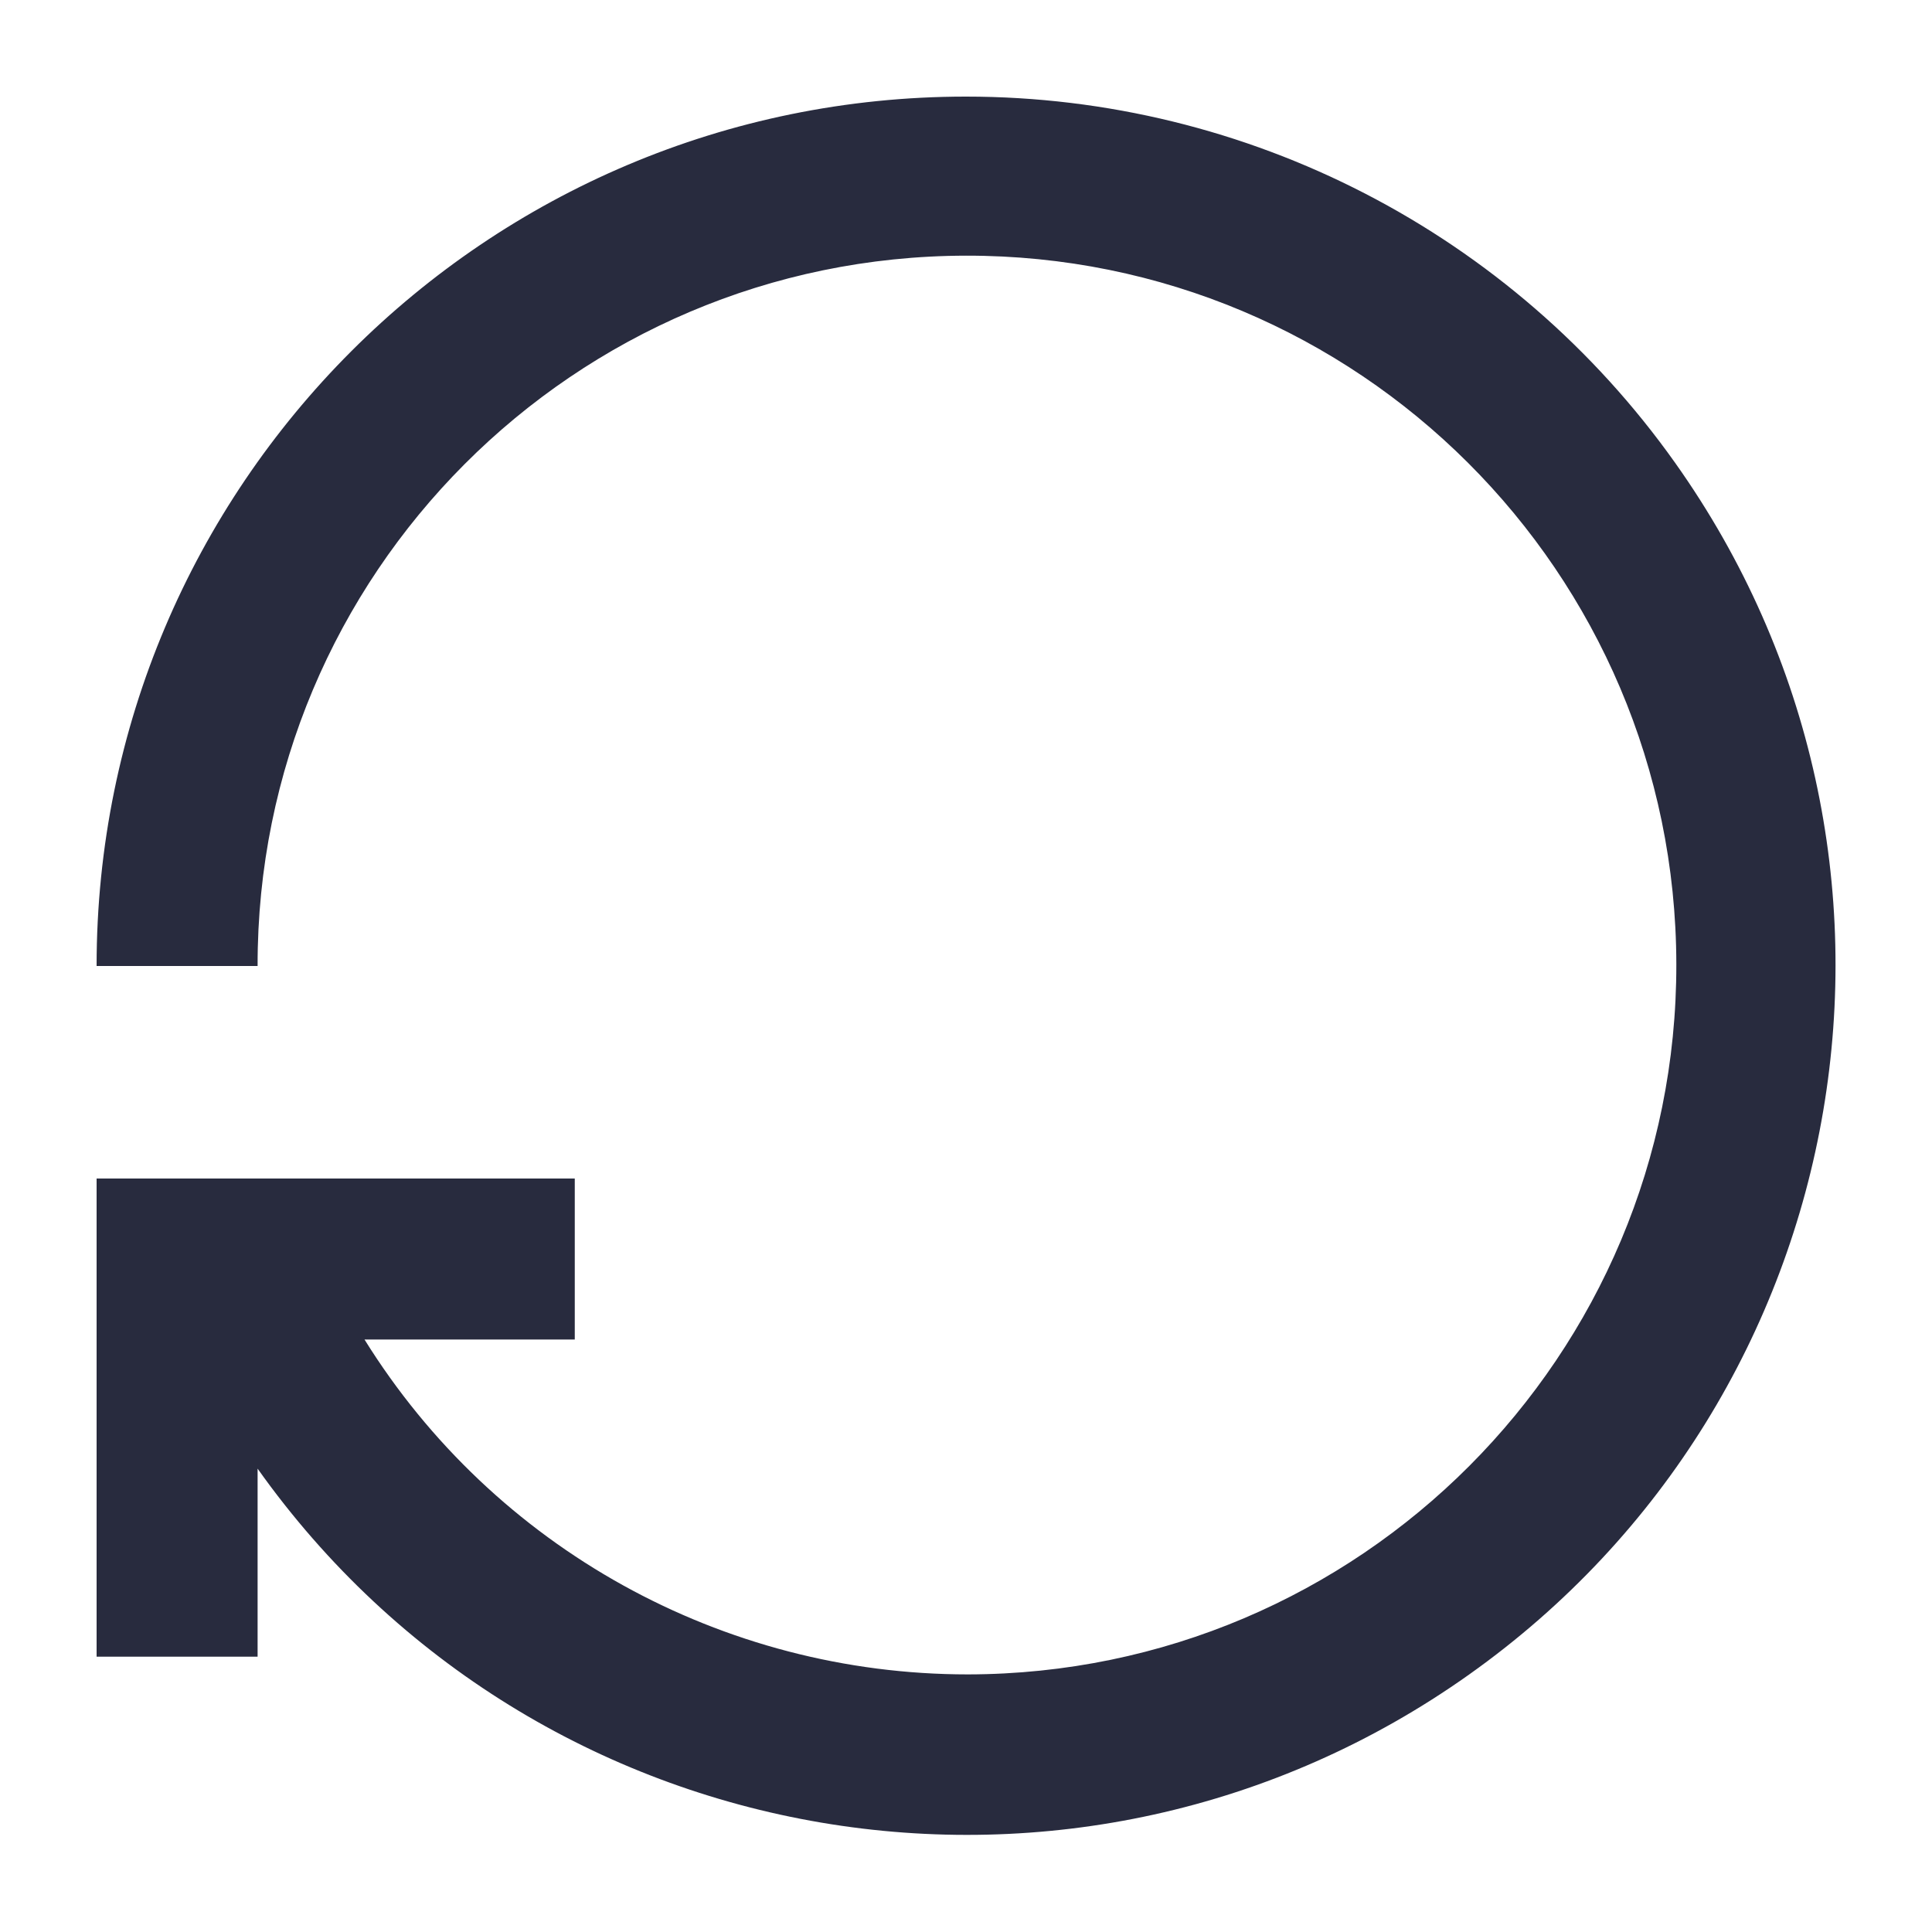
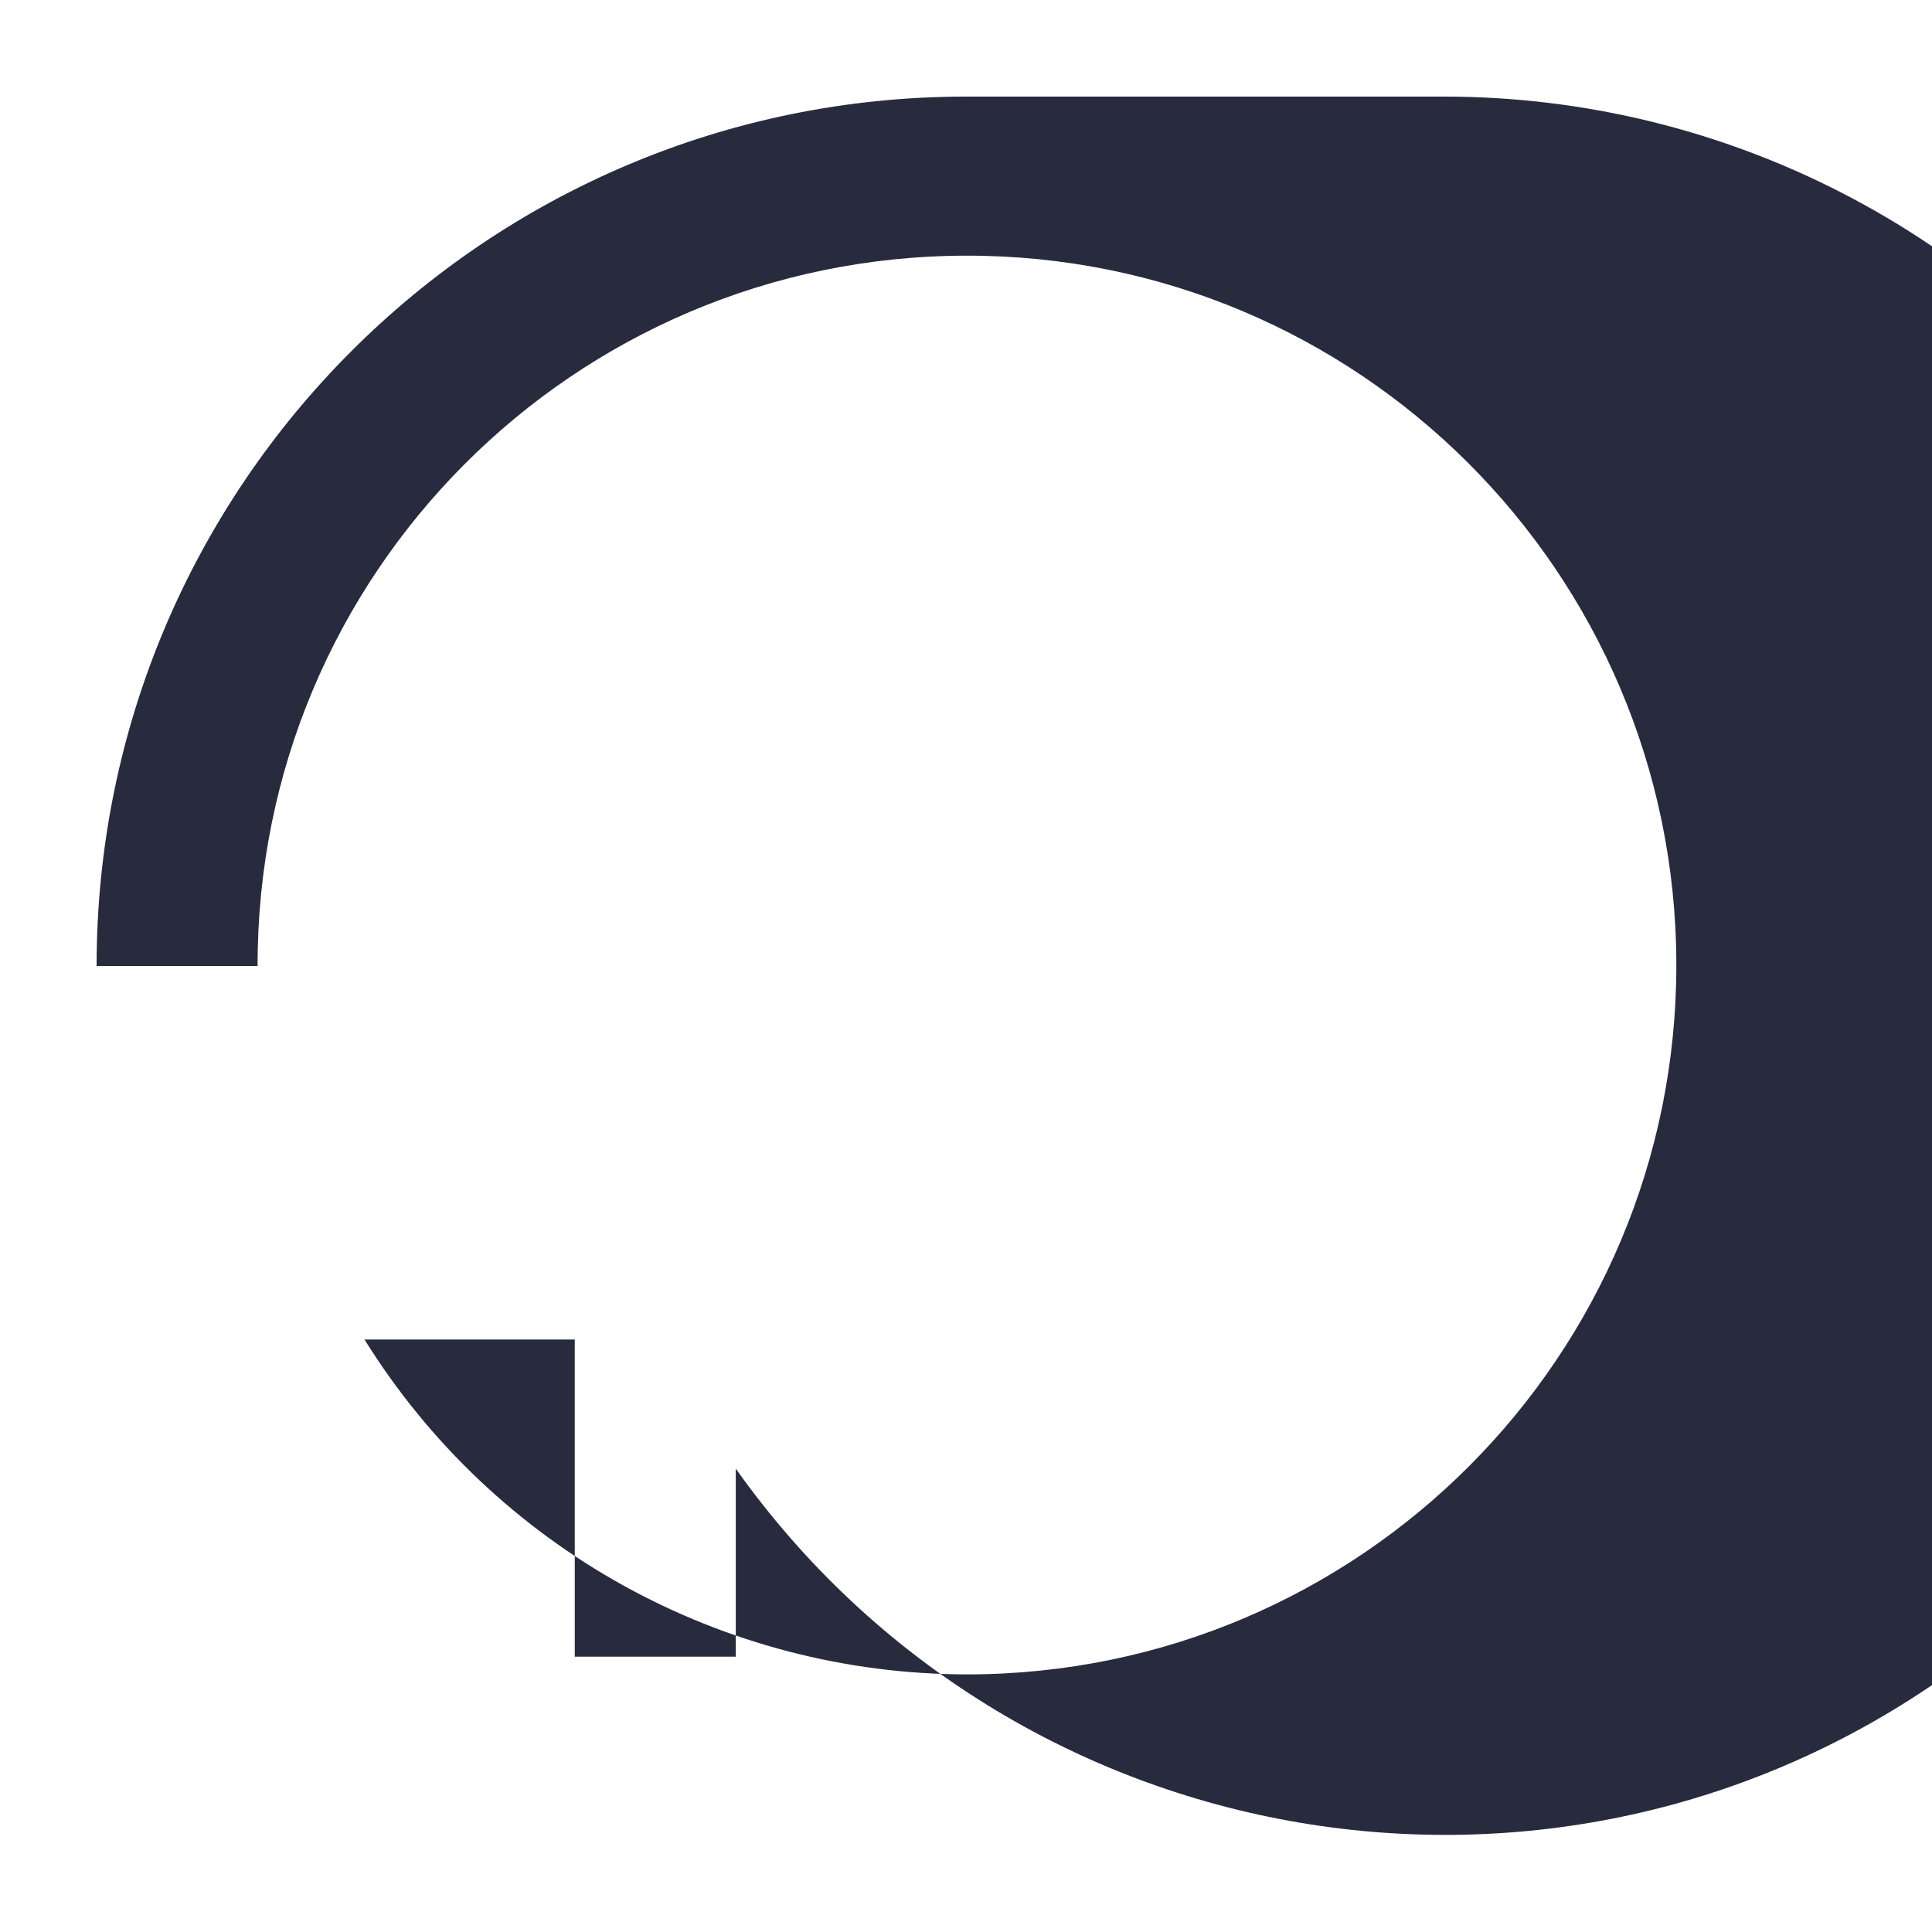
<svg xmlns="http://www.w3.org/2000/svg" id="Layer_1" width="60" height="60" viewBox="0 0 60 60">
  <defs>
    <style>
      .cls-1 {
        fill: #282b3e;
      }
    </style>
  </defs>
-   <path class="cls-1" d="M30,3C15.09,3,3,15.09,3,30h5c-.02-12.17,9.83-22.04,22-22.06,12.17-.02,22.04,9.83,22.06,22,.02,12.17-9.83,22.04-22,22.06-7.62,0-14.71-3.92-18.74-10.4h6.53v-5H3v14.85h5v-5.84c8.63,12.16,25.48,15.02,37.63,6.39,12.16-8.63,15.02-25.48,6.39-37.63-5.06-7.13-13.27-11.37-22.02-11.37Z" />
+   <path class="cls-1" d="M30,3C15.09,3,3,15.09,3,30h5c-.02-12.17,9.83-22.04,22-22.06,12.17-.02,22.04,9.83,22.06,22,.02,12.17-9.83,22.04-22,22.06-7.62,0-14.71-3.92-18.74-10.4h6.53v-5v14.85h5v-5.84c8.63,12.16,25.48,15.02,37.63,6.39,12.16-8.63,15.02-25.48,6.39-37.63-5.06-7.13-13.27-11.37-22.02-11.37Z" />
</svg>